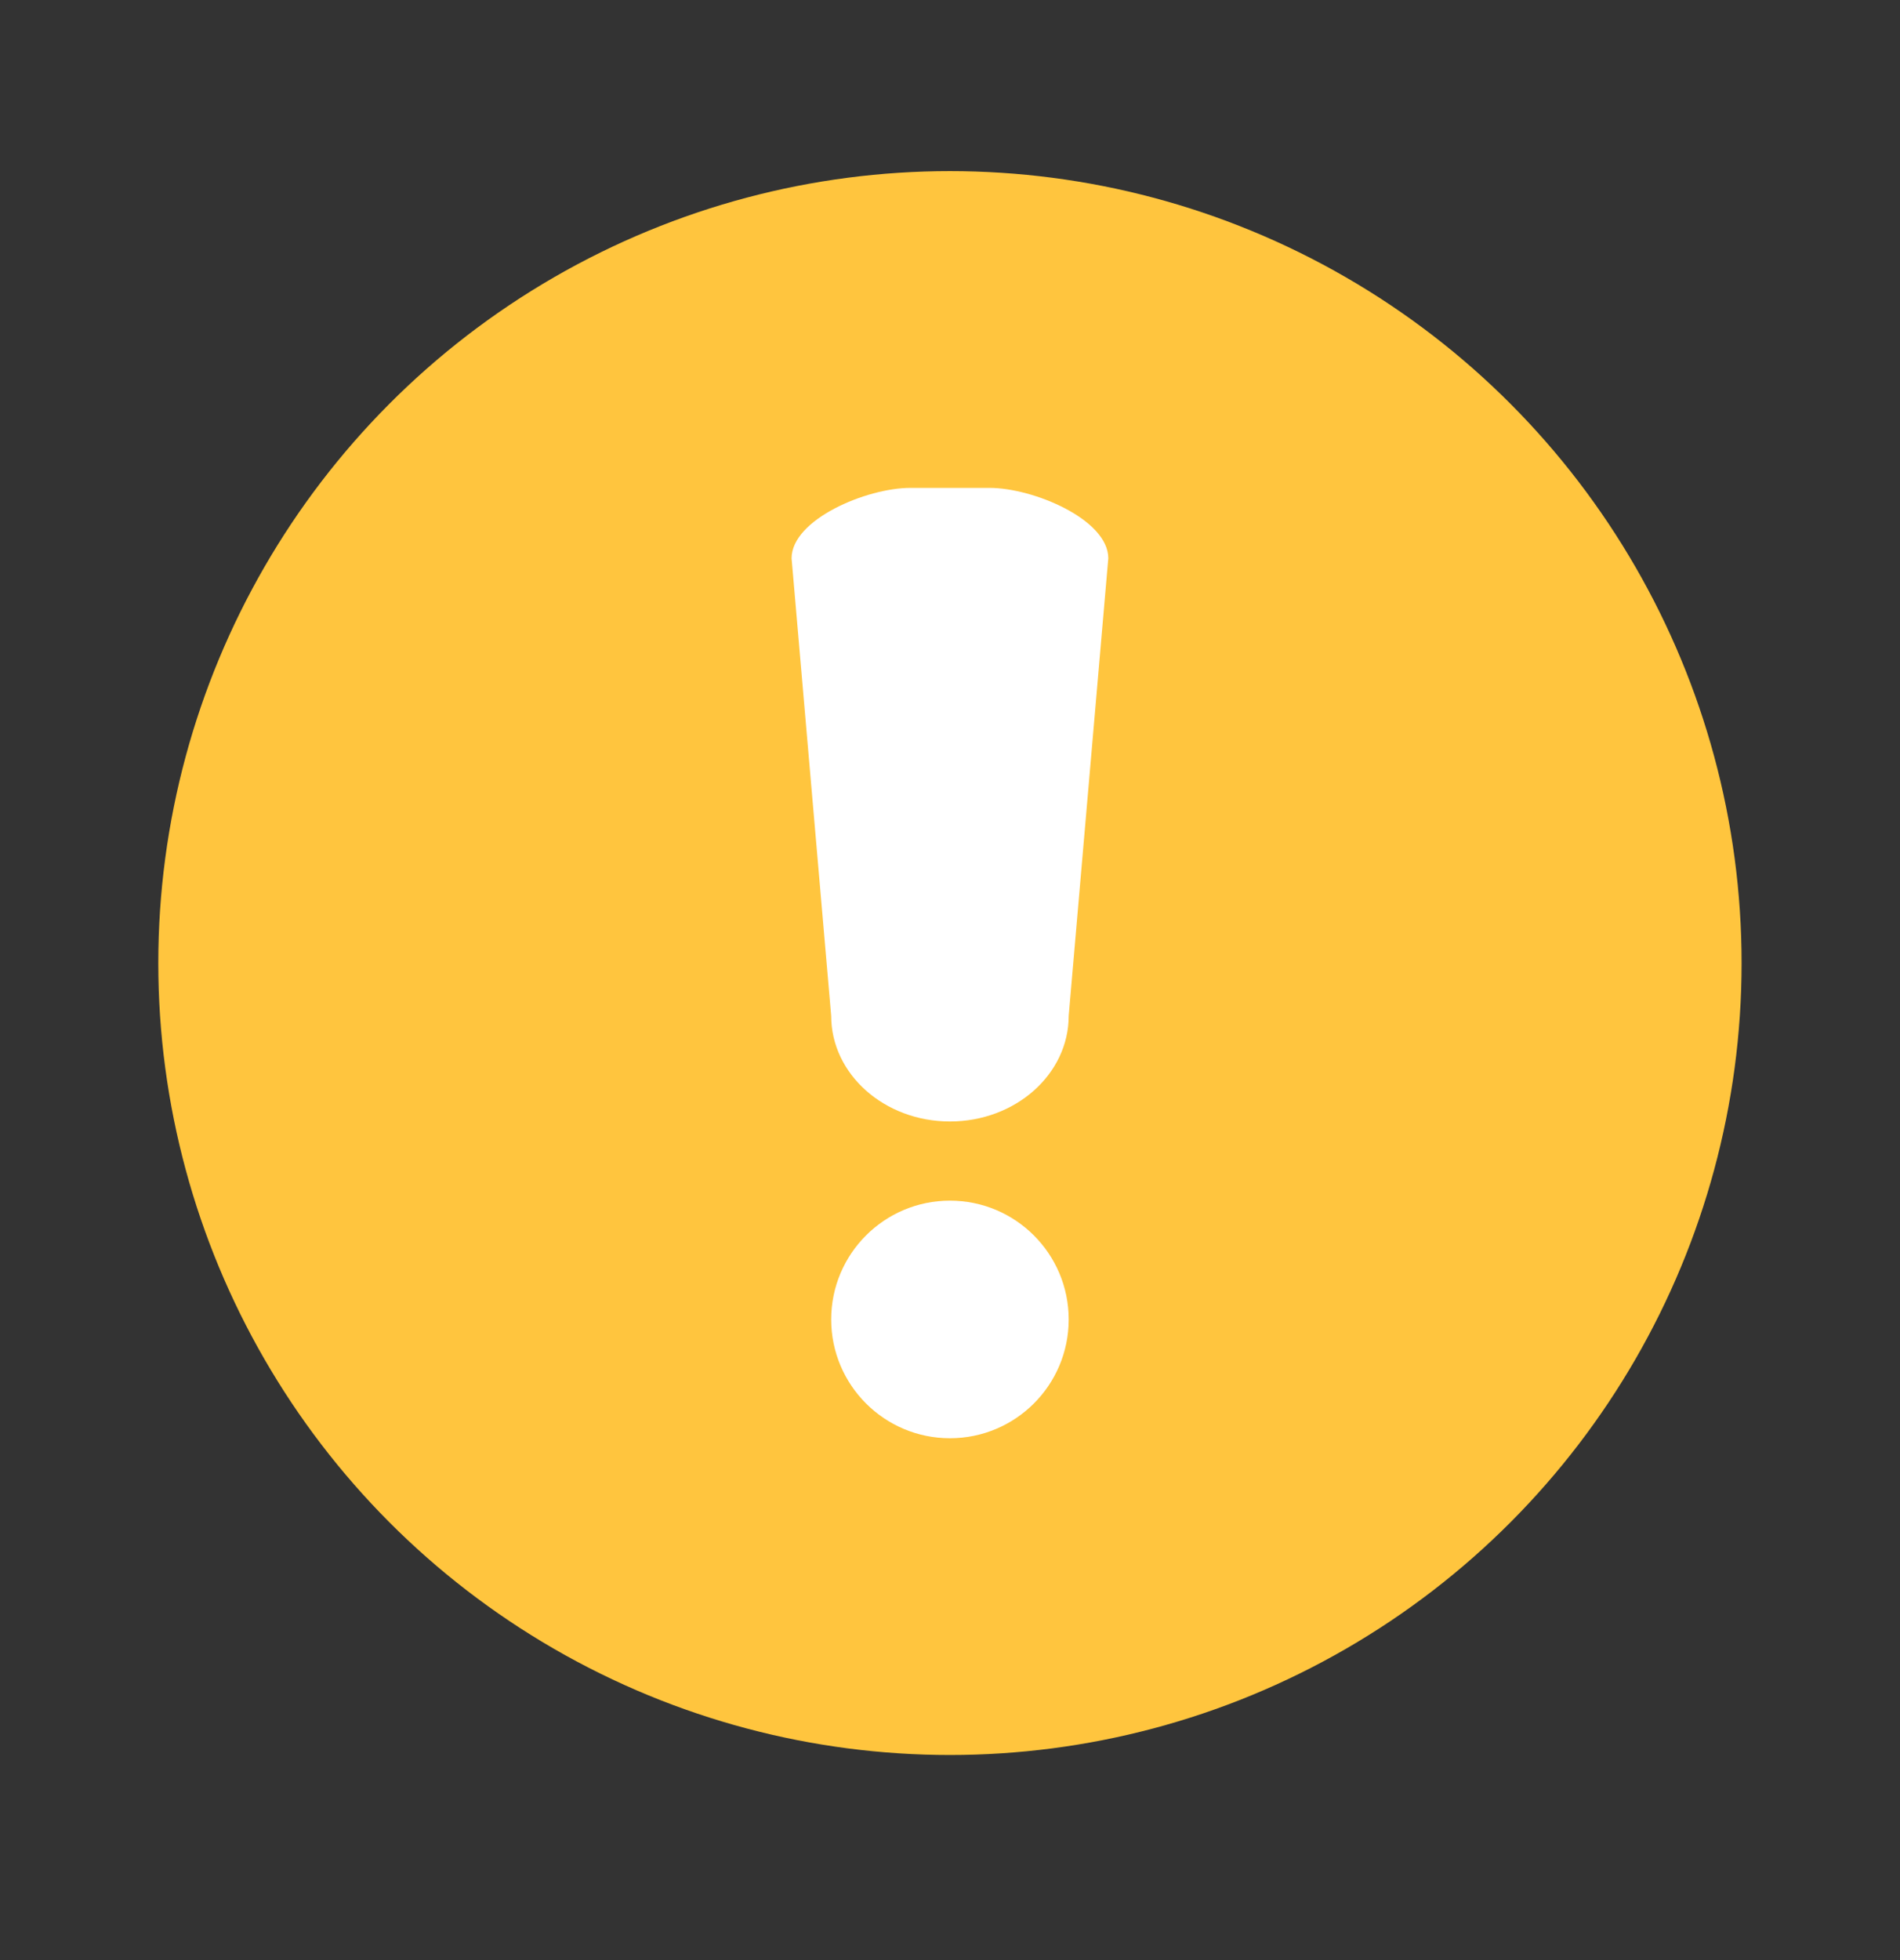
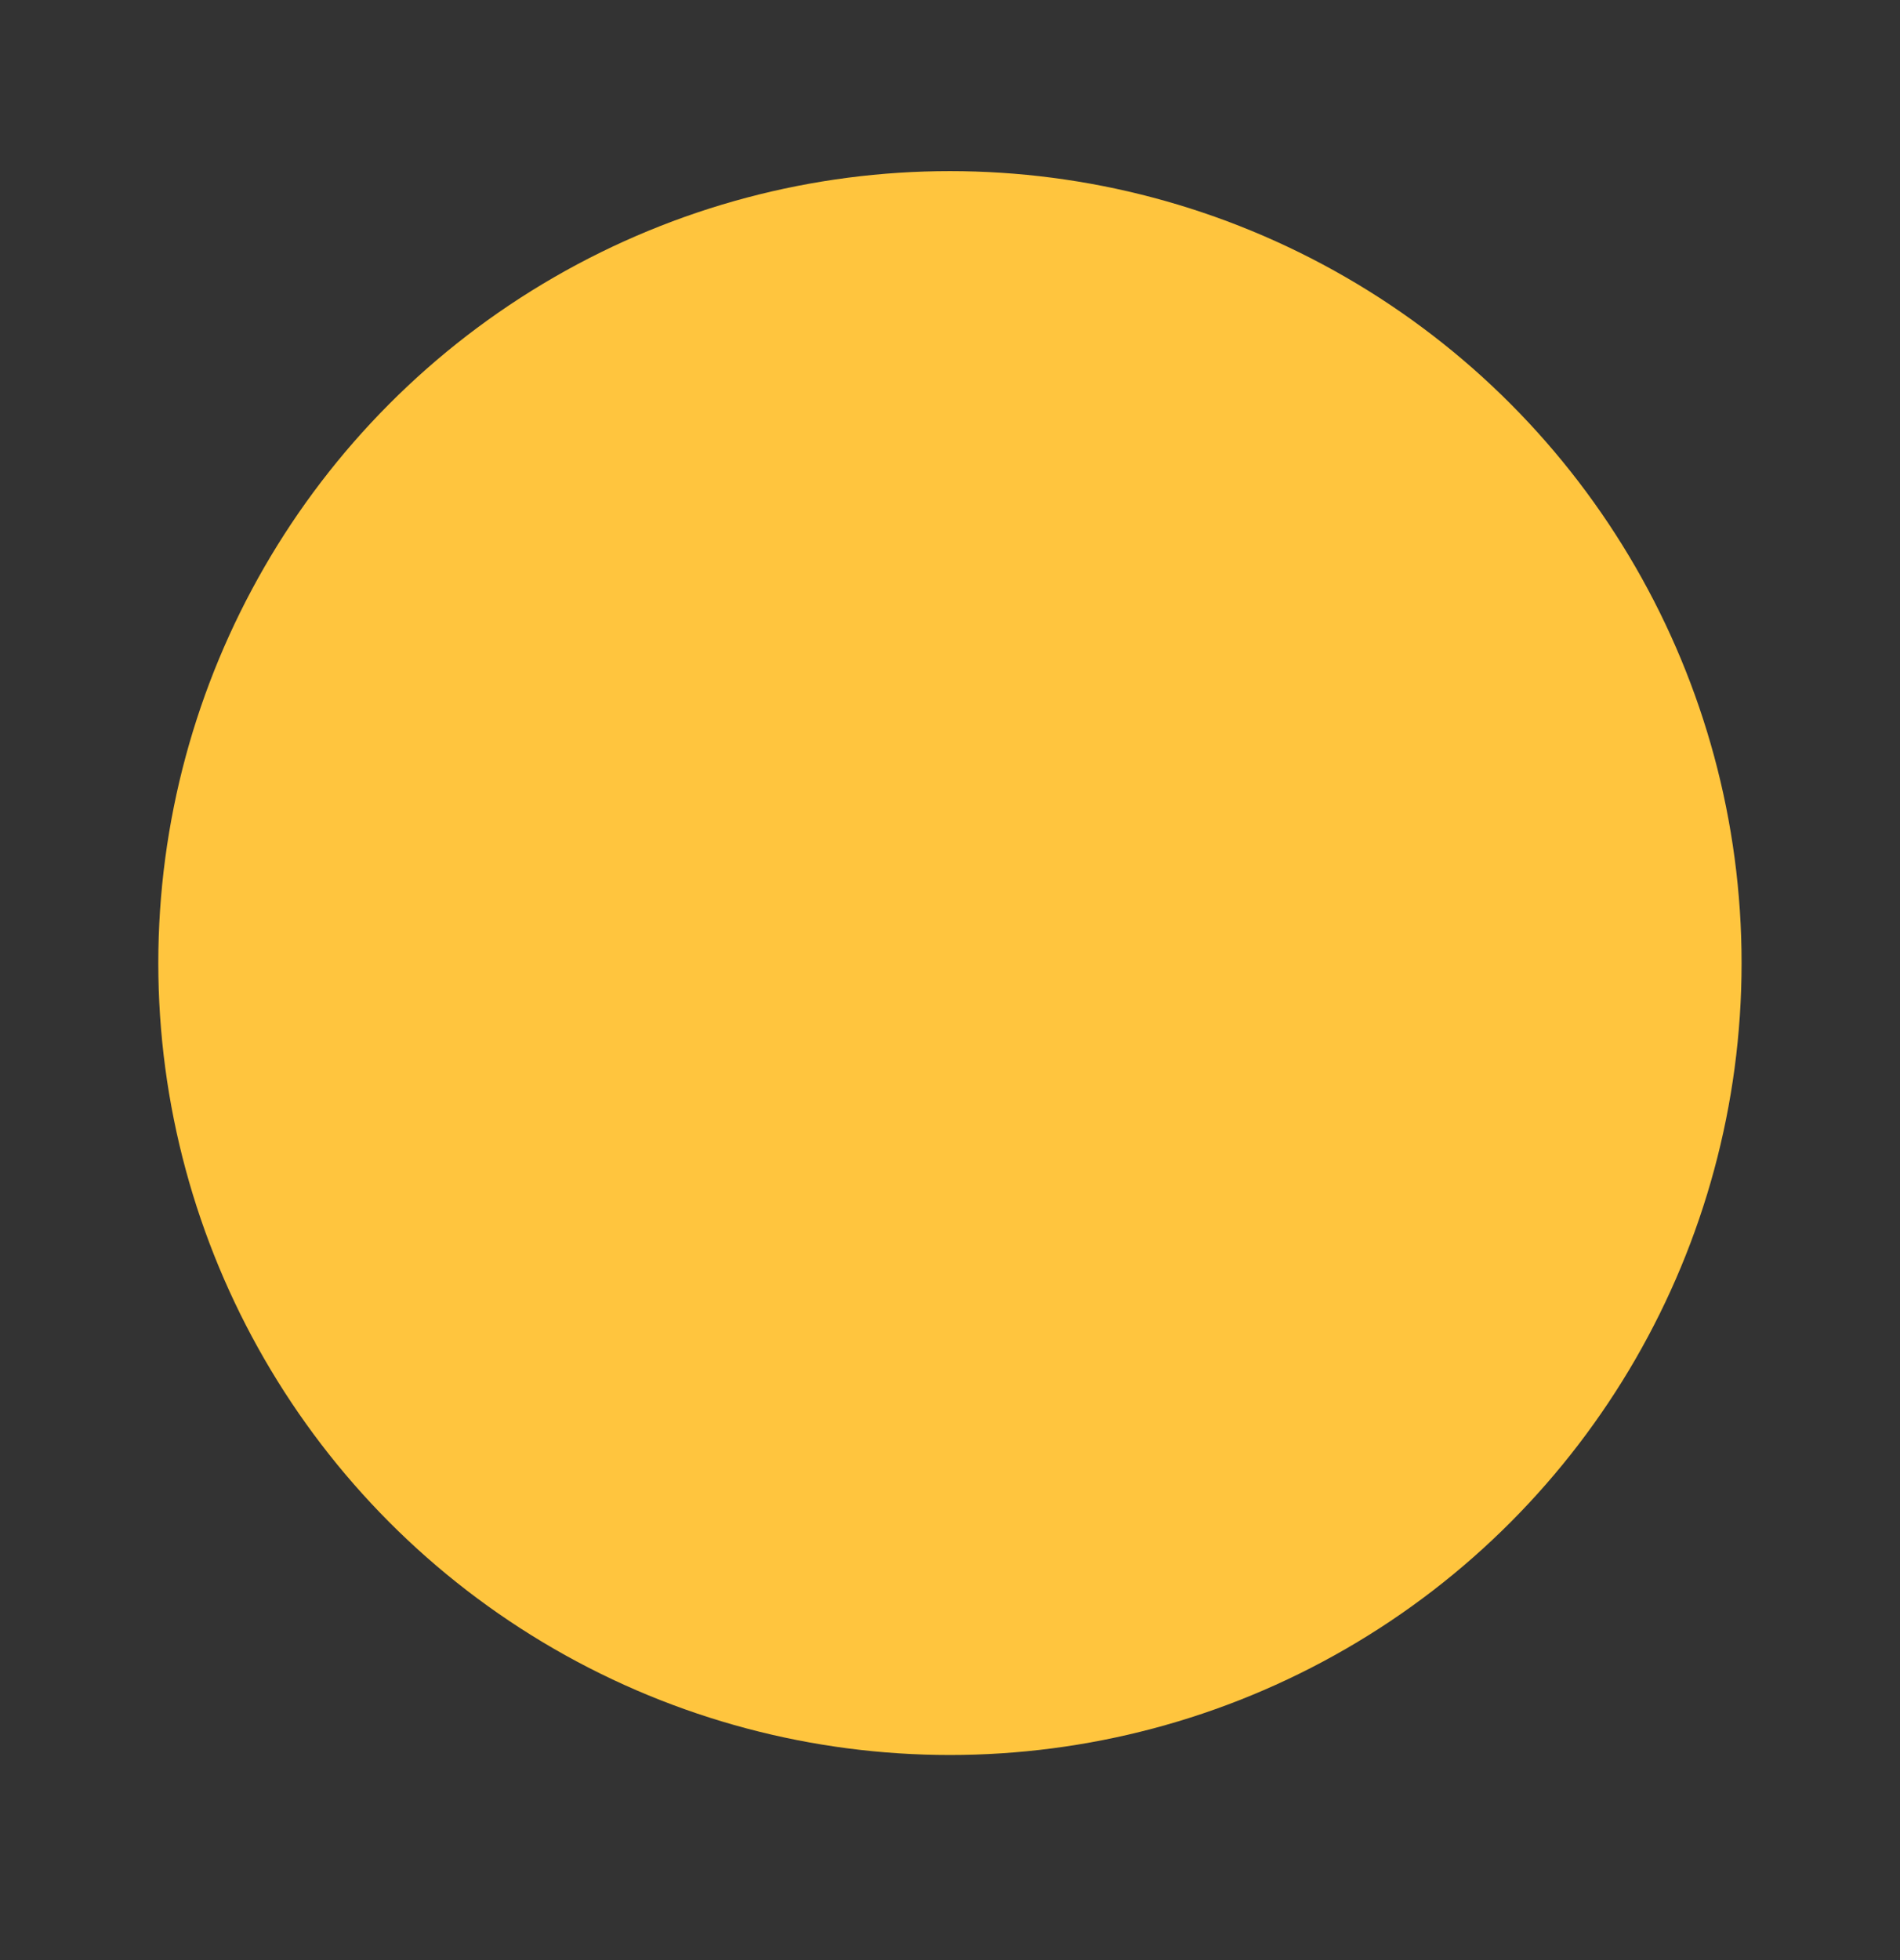
<svg xmlns="http://www.w3.org/2000/svg" width="32" height="33" viewBox="0 0 32 33" fill="none">
  <rect x="0" y="0" width="32" height="33" fill="#333333" stroke="none" />
  <circle cx="15.999" cy="16.214" r="13.333" fill="#FFC53E" />
-   <path d="M15.999 20.214C17.104 20.214 17.999 21.11 17.999 22.214C17.999 23.319 17.104 24.214 15.999 24.214C14.895 24.214 13.999 23.319 13.999 22.214C13.999 21.11 14.895 20.214 15.999 20.214ZM16.666 8.214C17.402 8.214 18.666 8.745 18.666 9.4L17.999 17.103C17.999 18.085 17.104 18.881 15.999 18.881C14.895 18.881 13.999 18.085 13.999 17.103L13.332 9.4C13.332 8.745 14.596 8.214 15.332 8.214H16.666Z" fill="white" />
</svg>